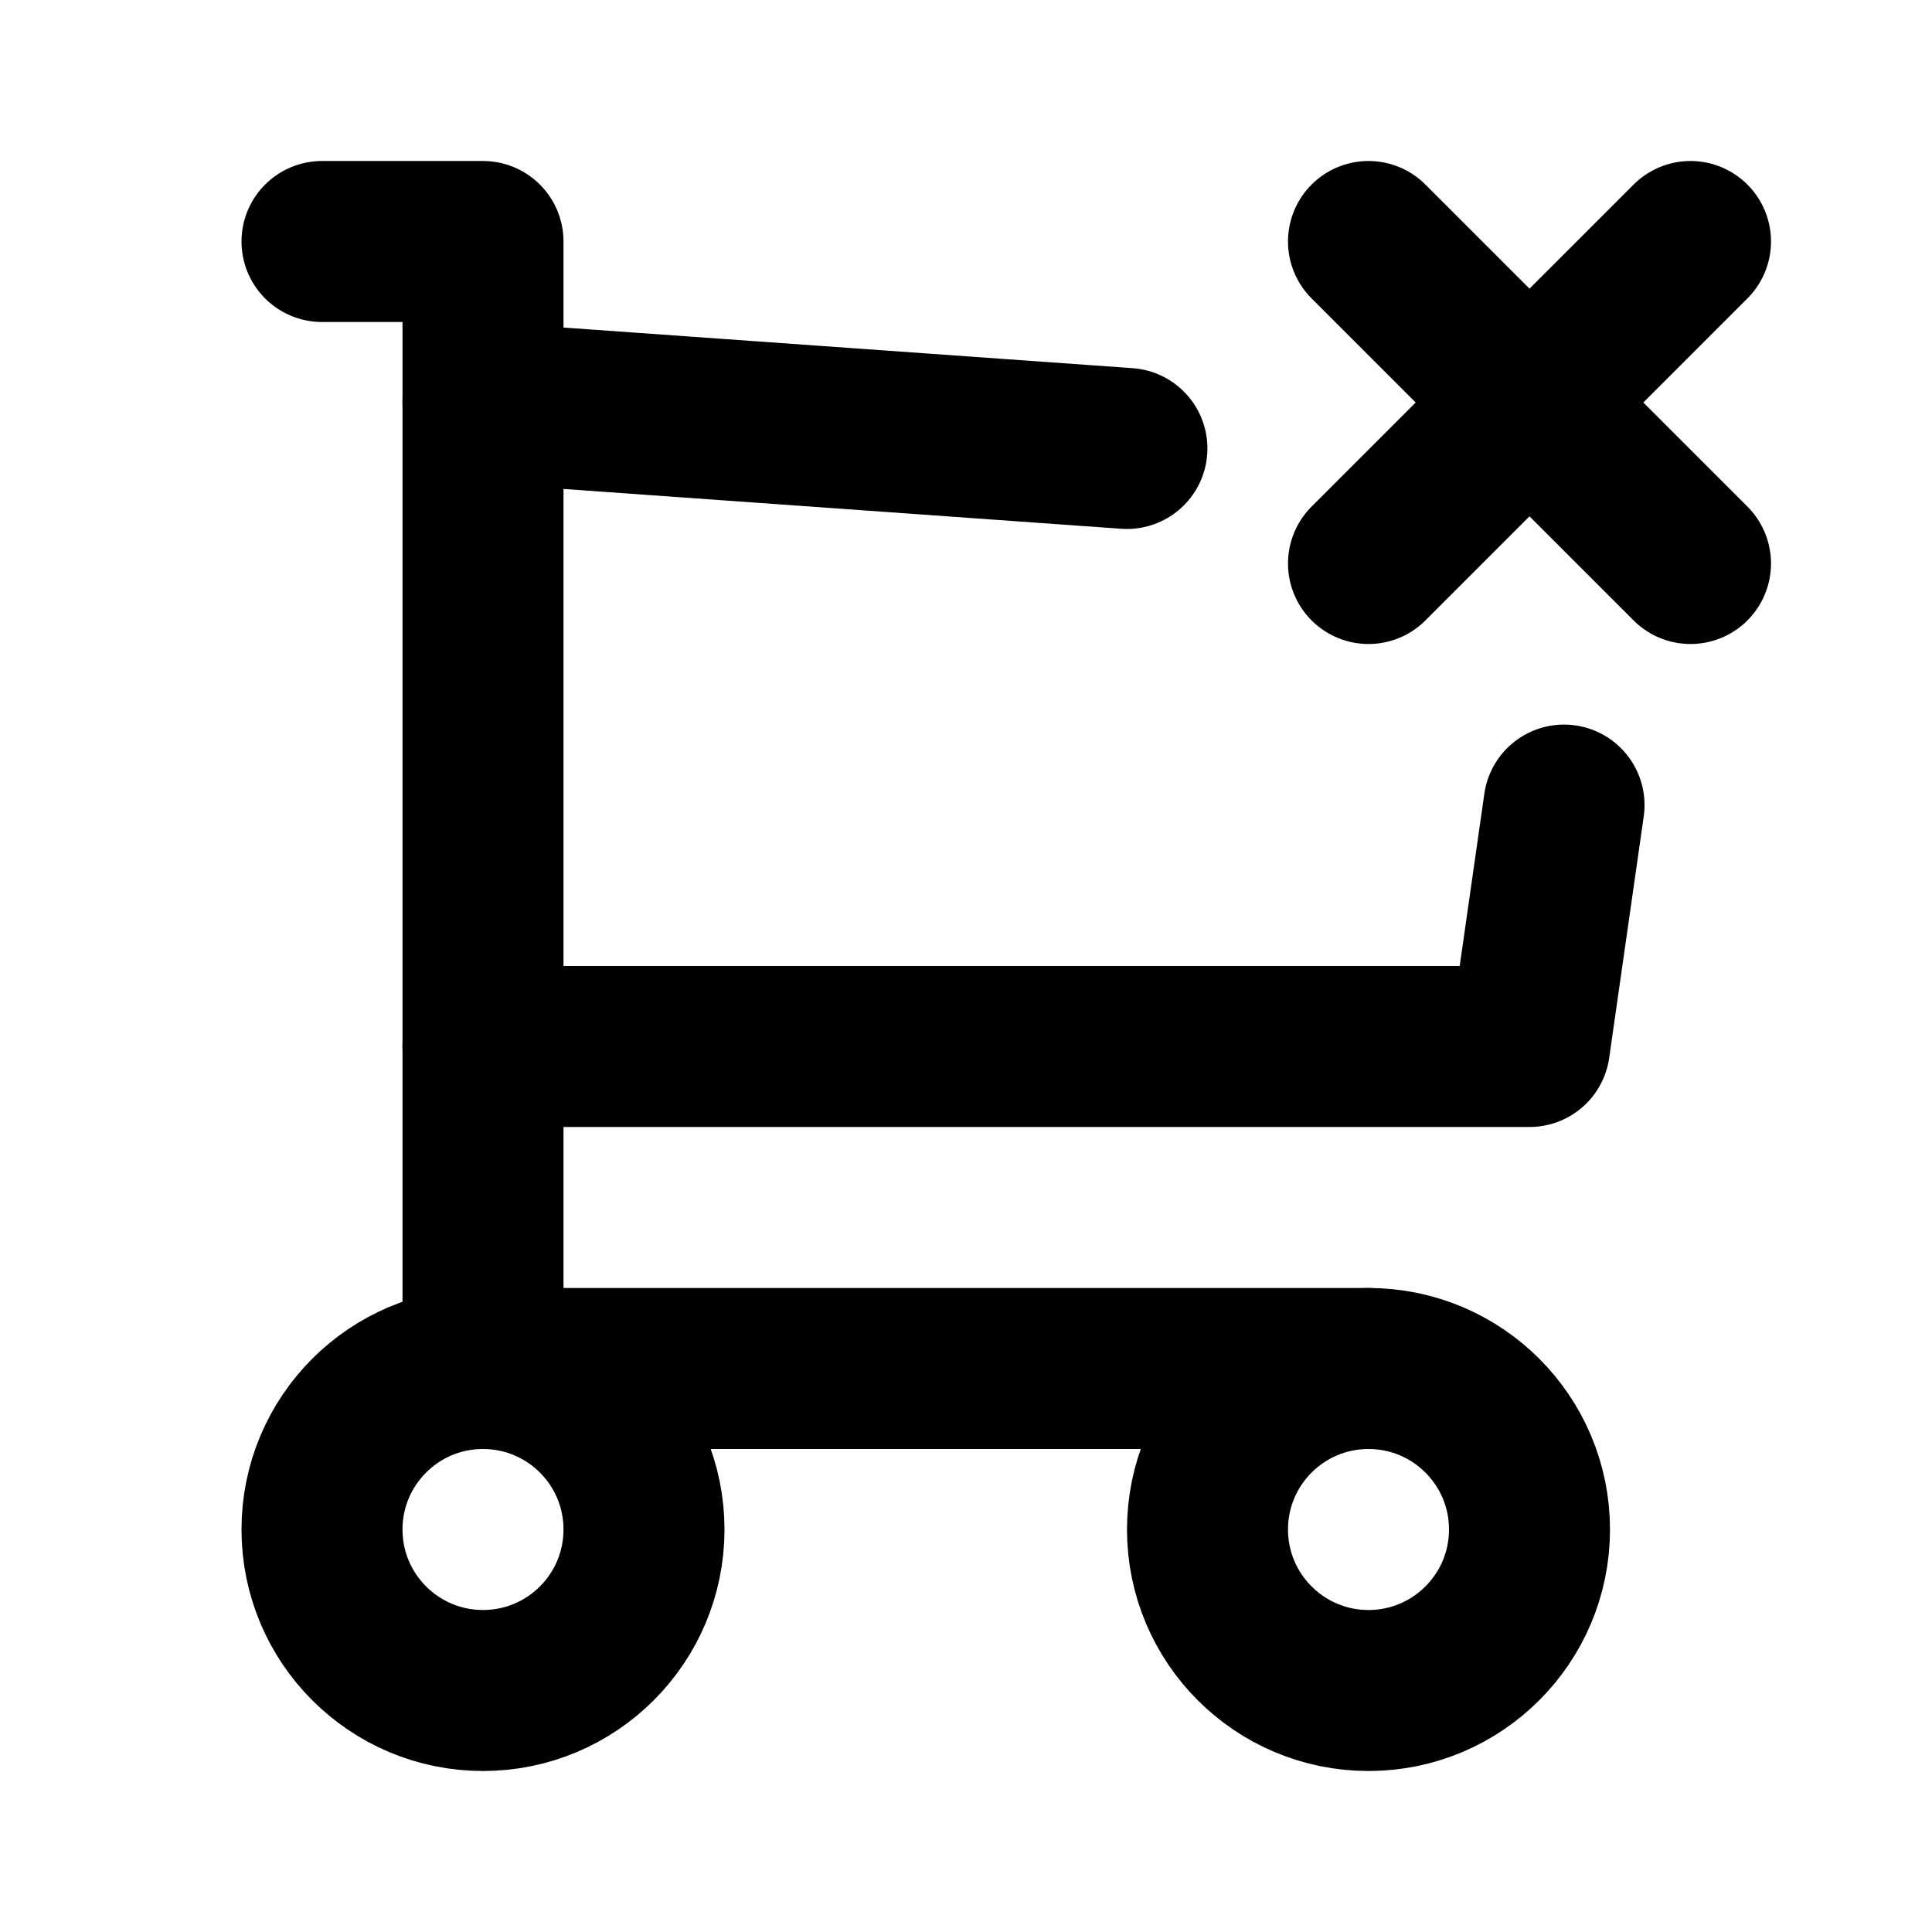
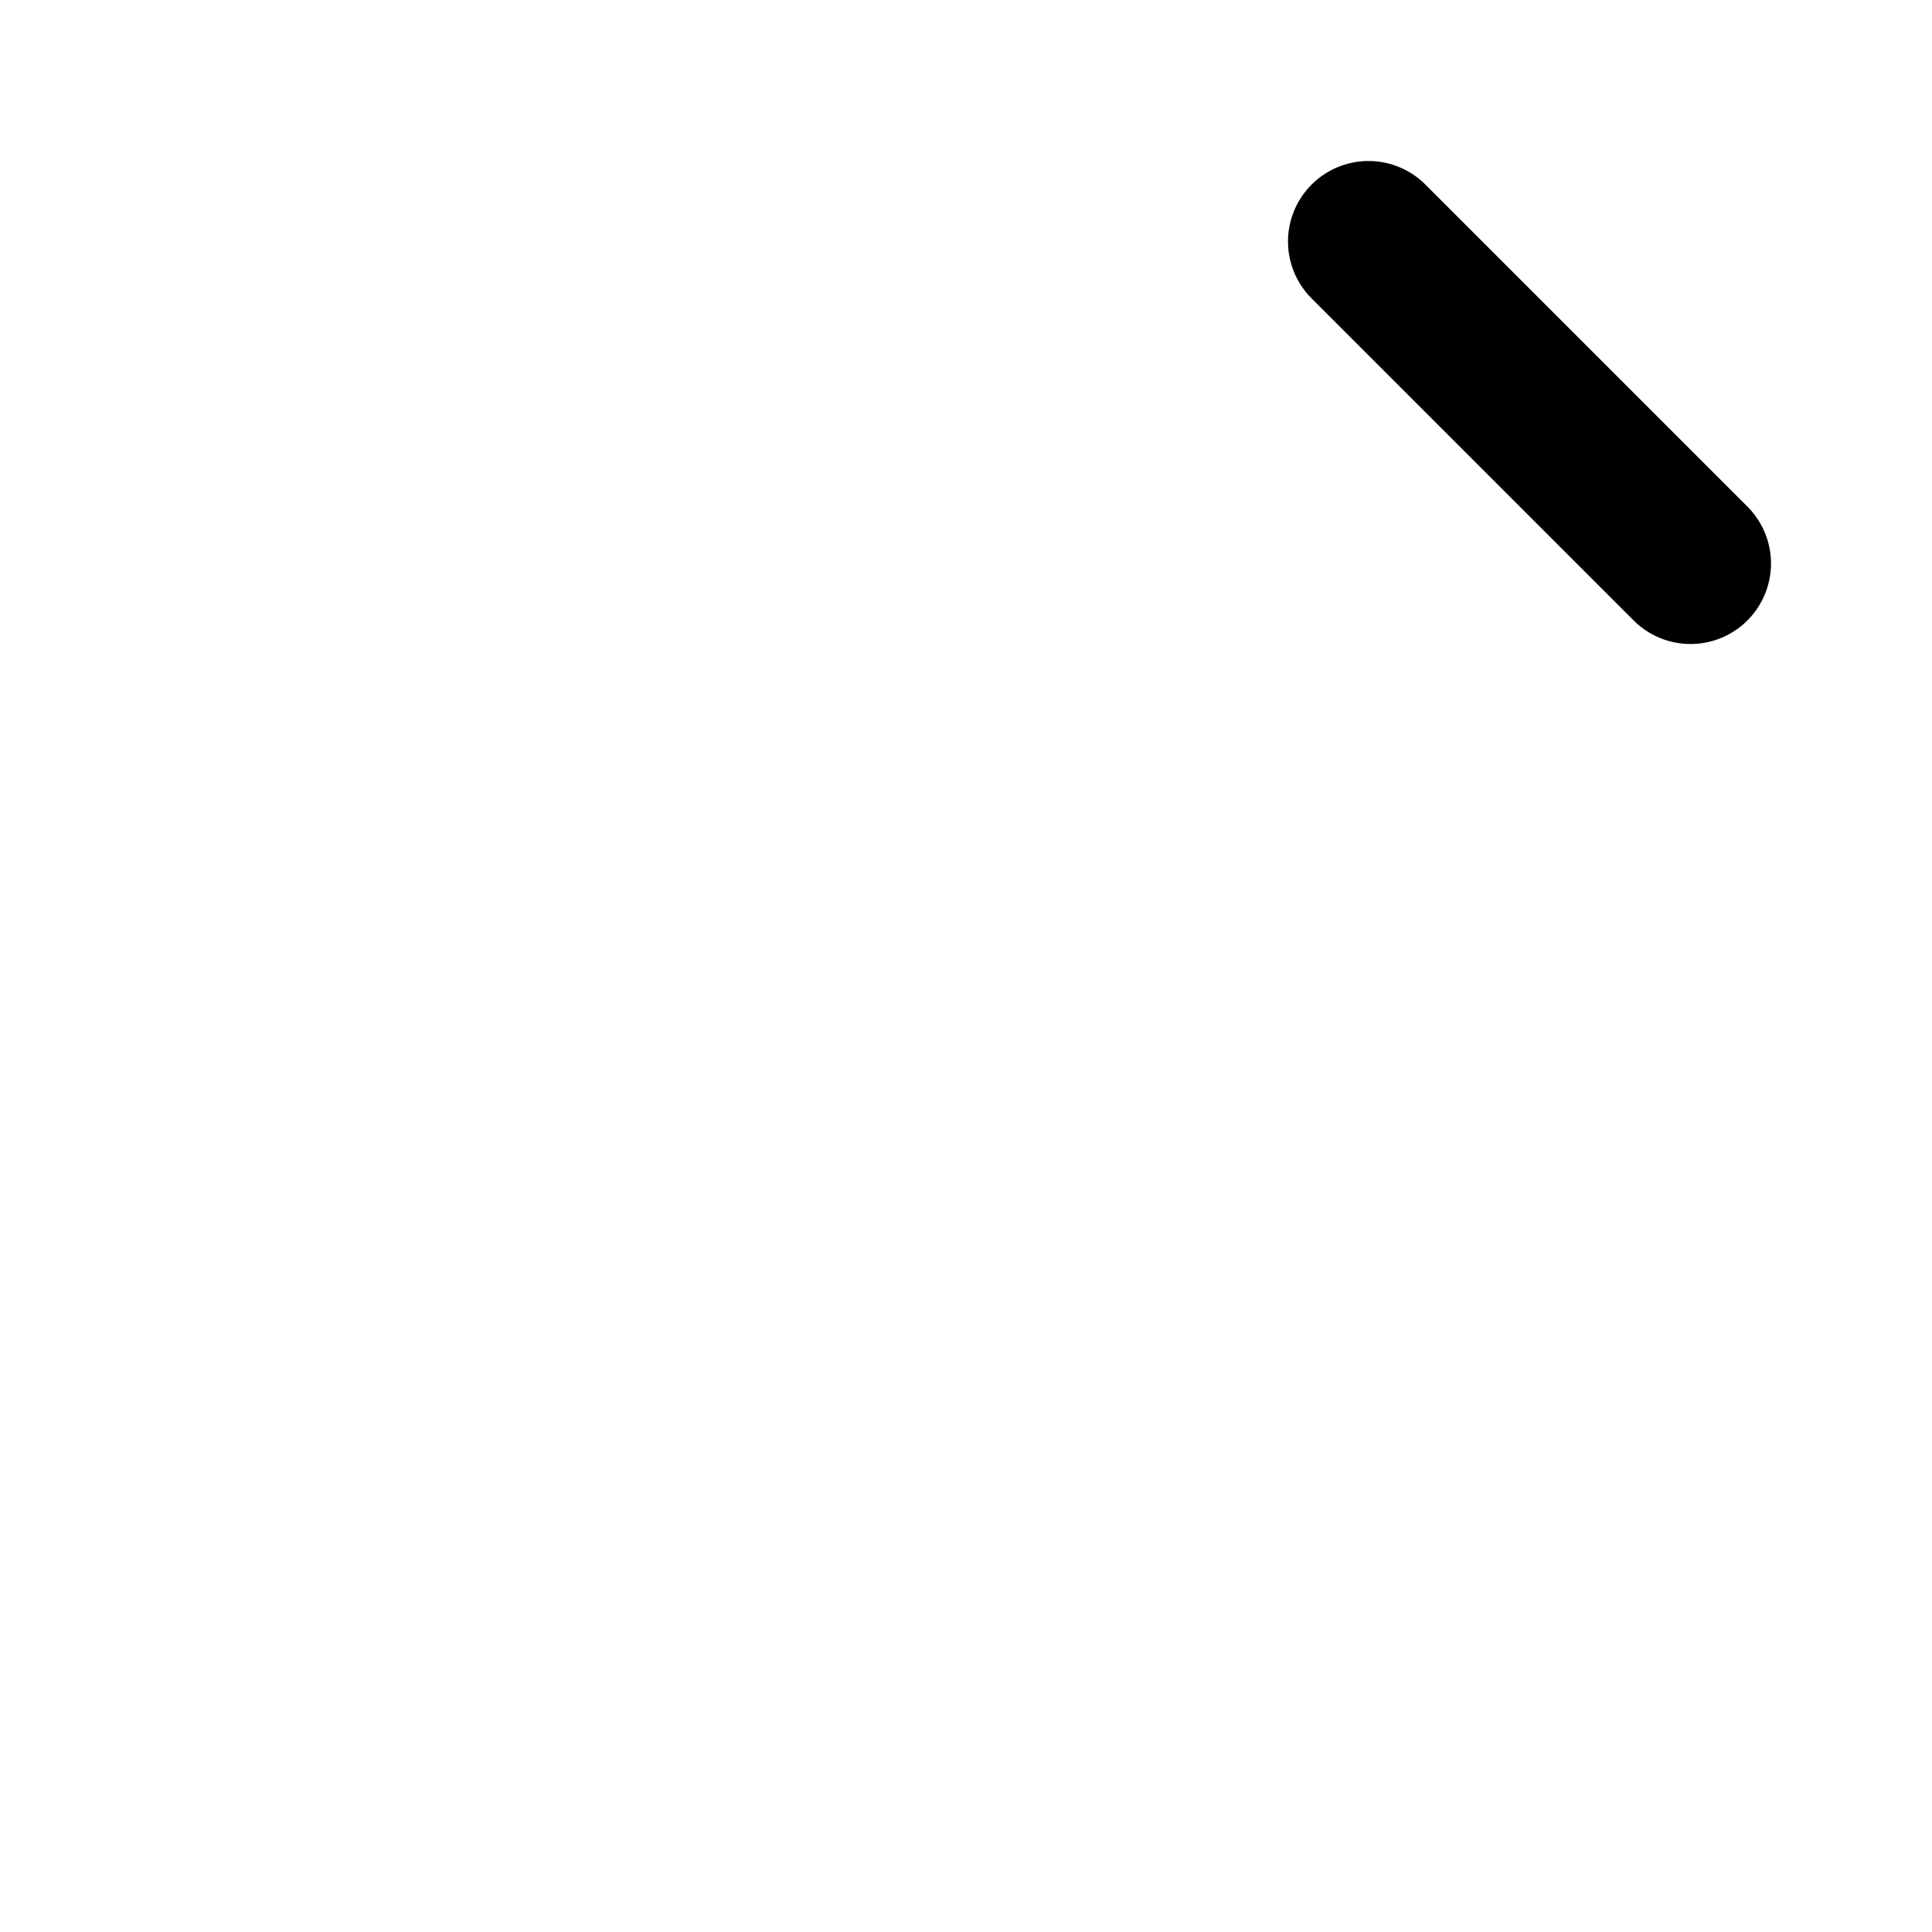
<svg xmlns="http://www.w3.org/2000/svg" class="icon icon-tabler icon-tabler-shopping-cart-x" width="24" height="24" viewBox="0 0 24 24" stroke-width="2" stroke="currentColor" fill="none" stroke-linecap="round" stroke-linejoin="round">
  <path stroke="none" d="M0 0h24v24H0z" fill="none" />
-   <circle cx="6" cy="19" r="2" />
-   <circle cx="17" cy="19" r="2" />
-   <path d="M17 17h-11v-14h-2" />
-   <path d="M6 5l7.999 .571m5.43 4.43l-.429 2.999h-13" />
  <path d="M17 3l4 4" />
-   <path d="M21 3l-4 4" />
</svg>